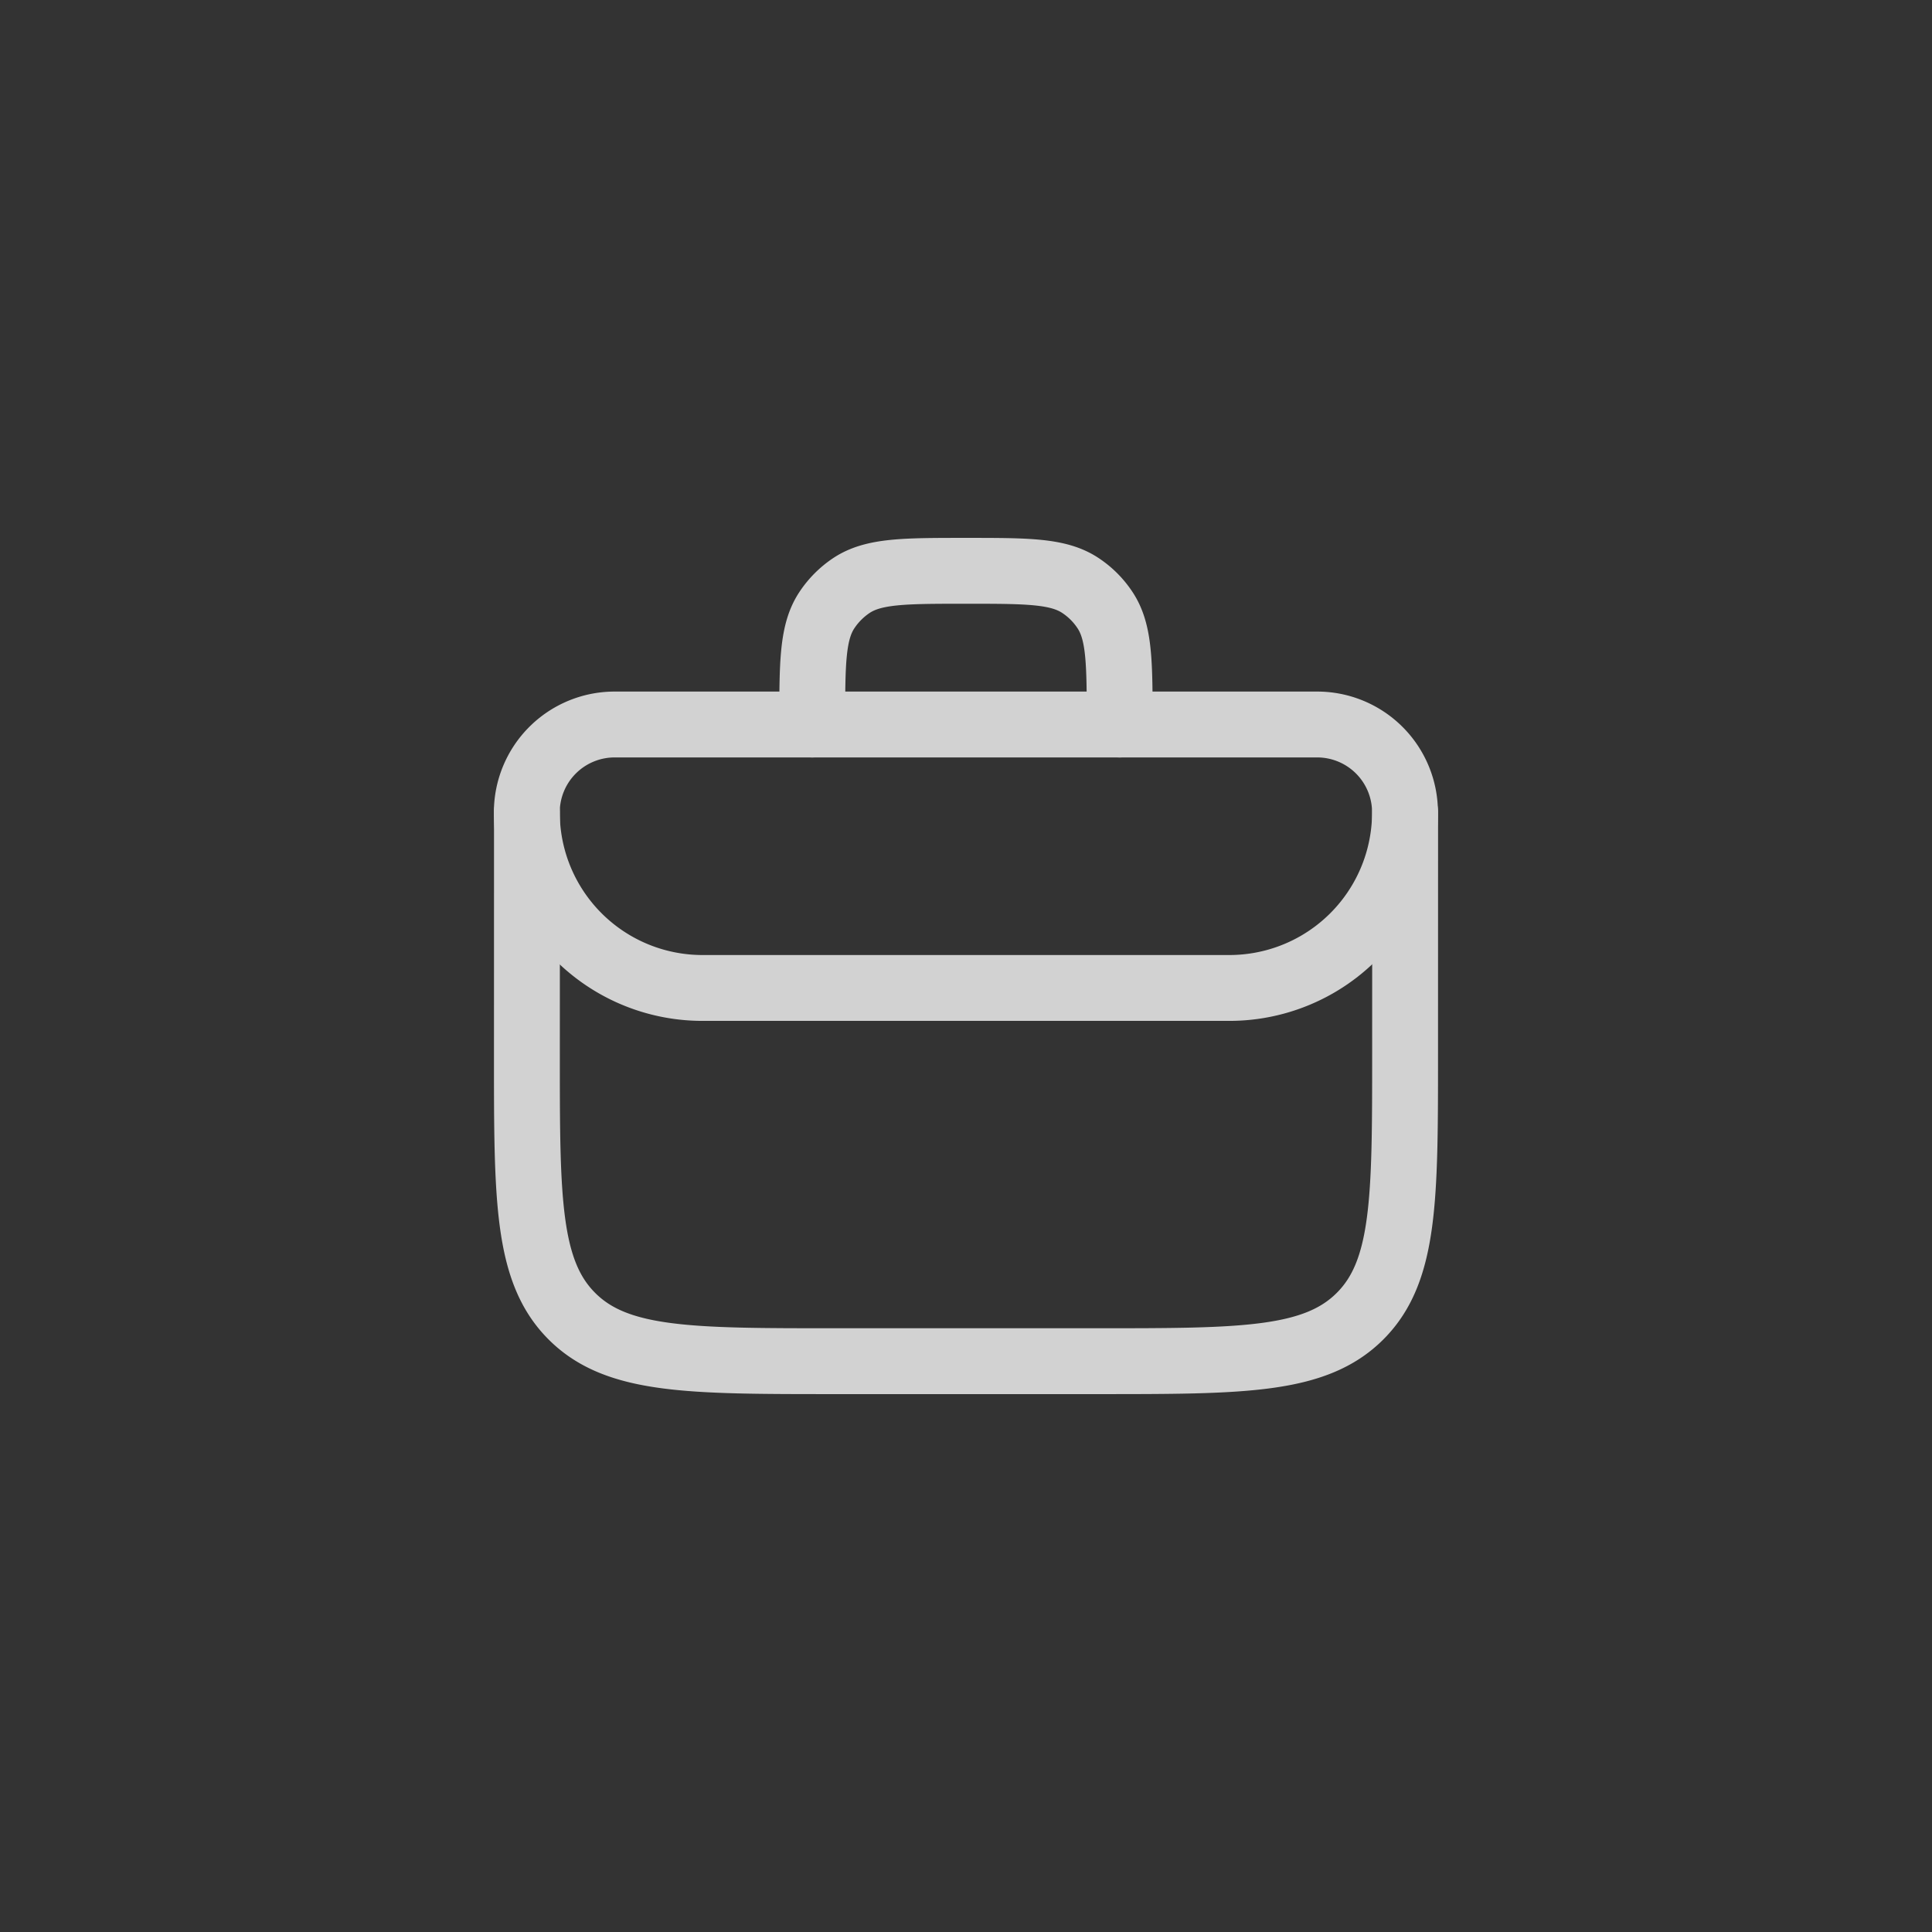
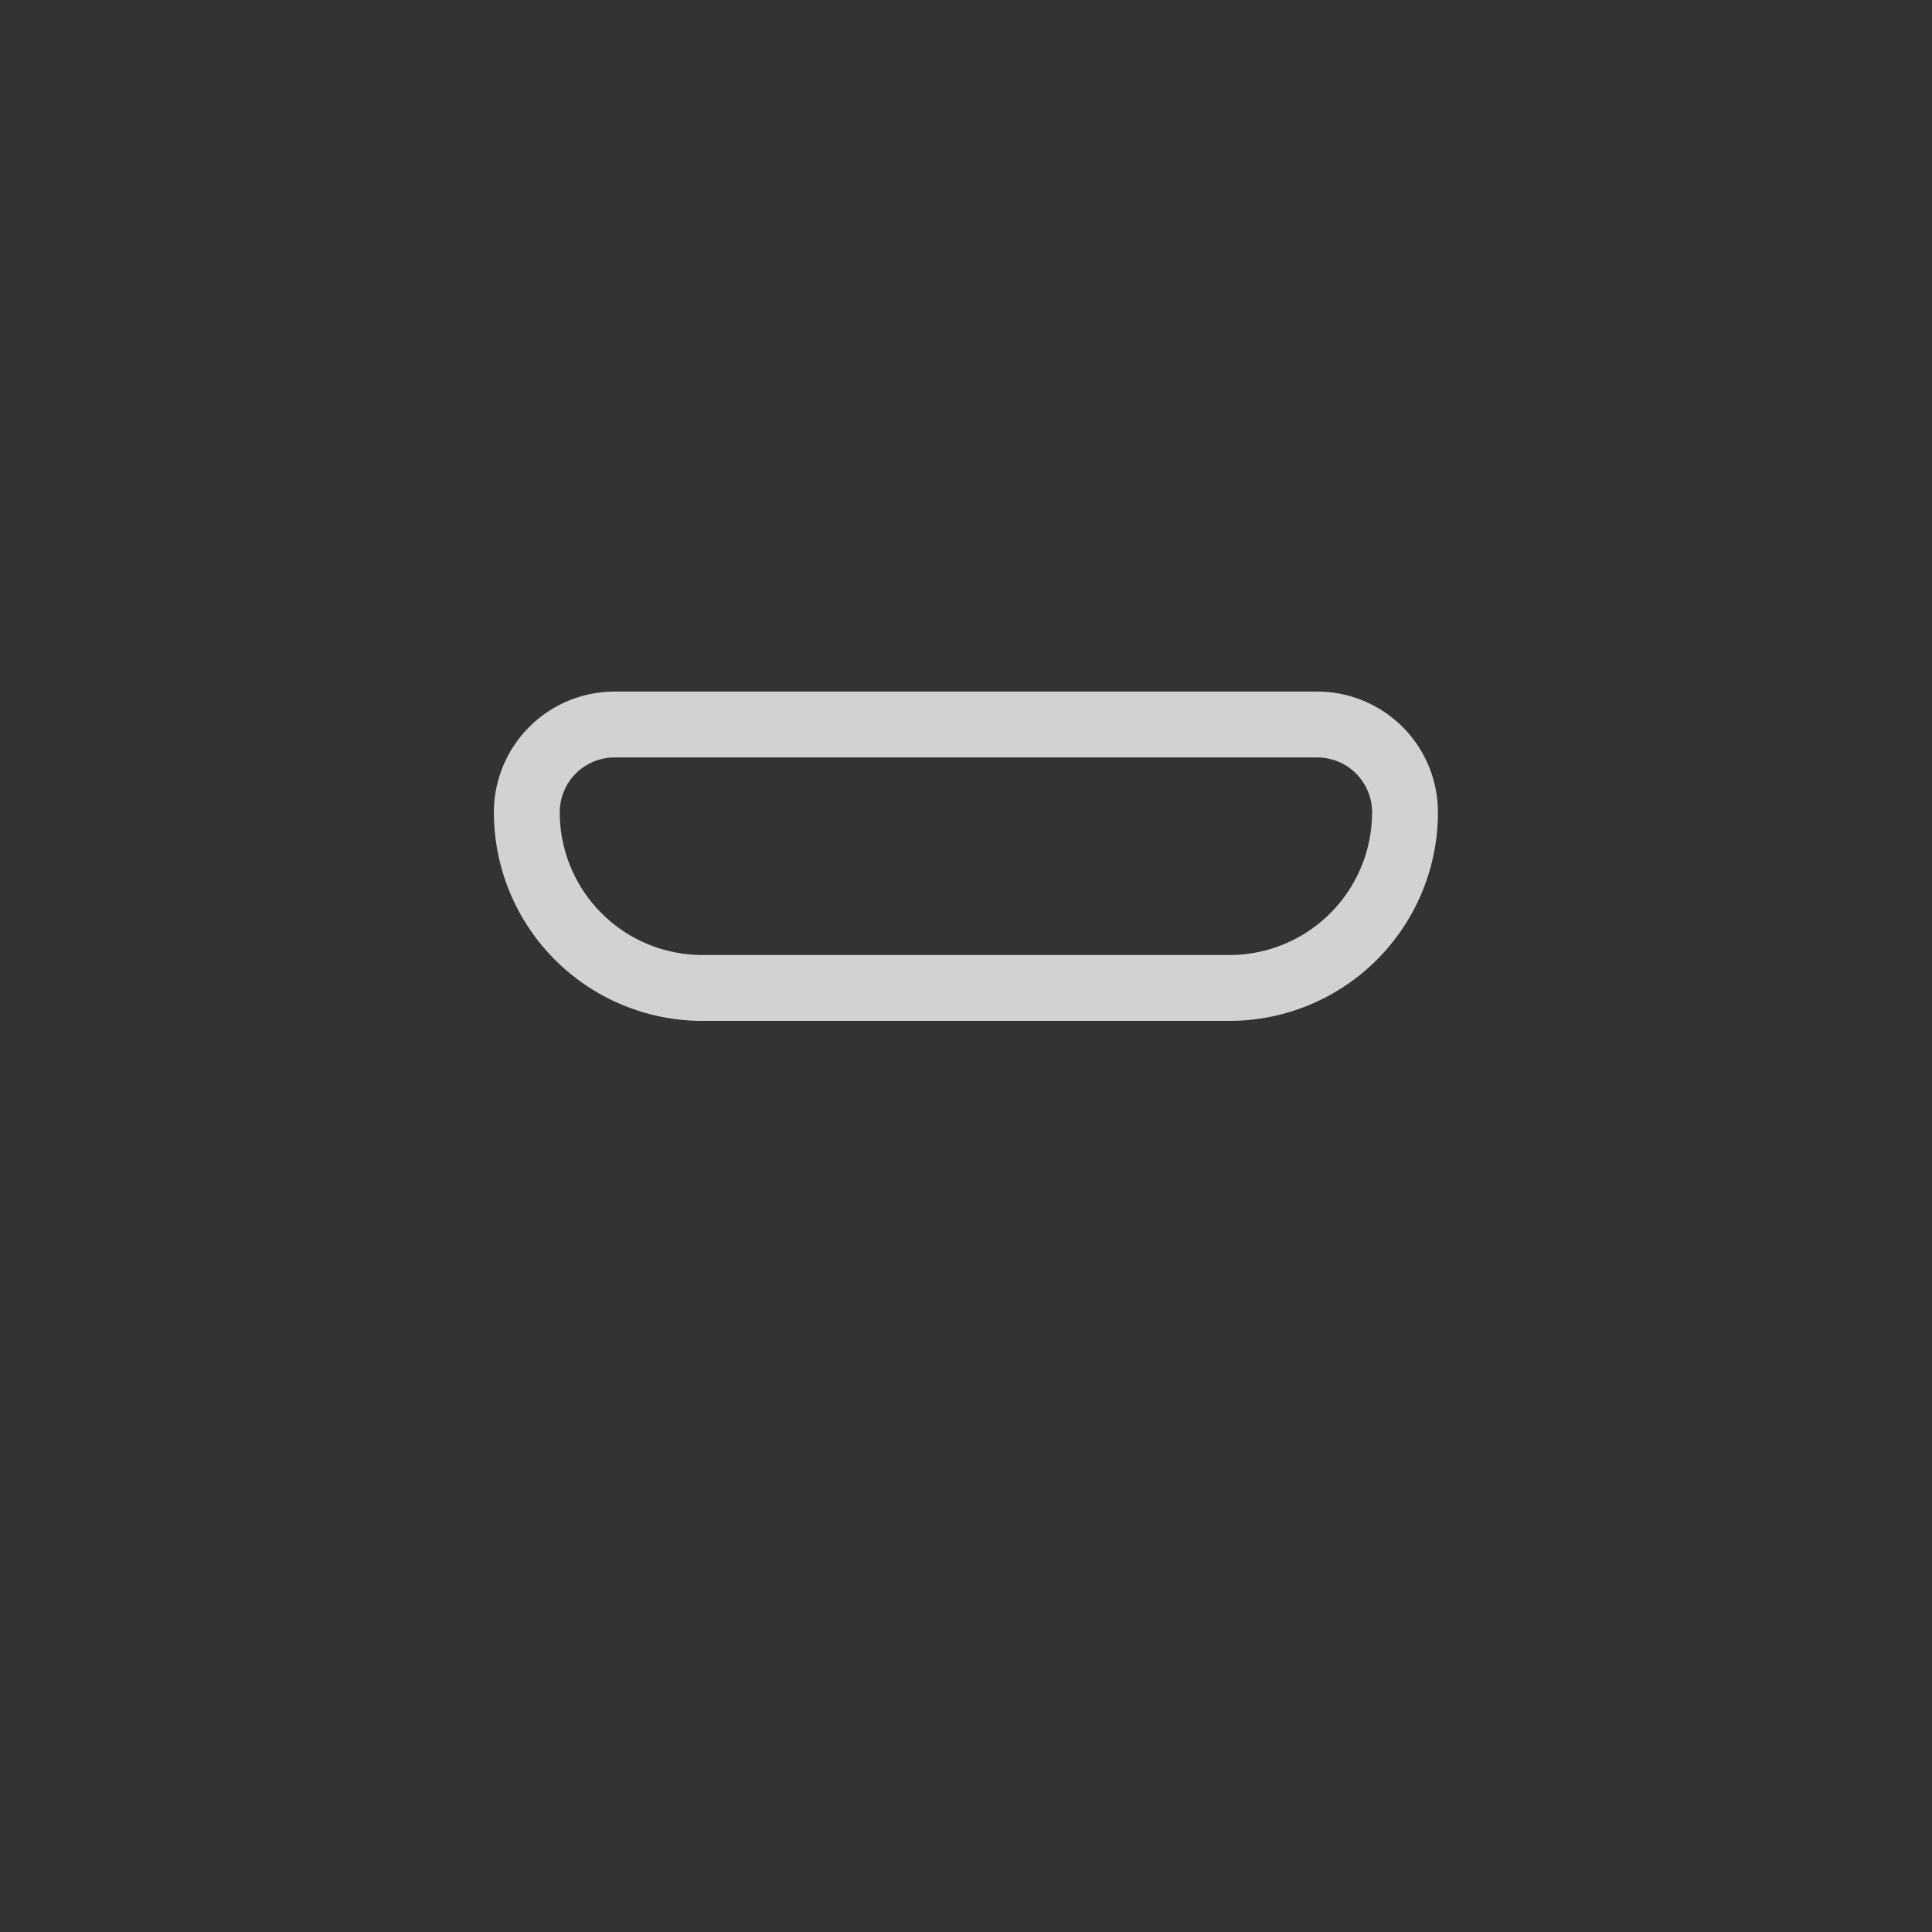
<svg xmlns="http://www.w3.org/2000/svg" width="44" height="44" fill="none">
  <rect width="100%" height="100%" fill="#333333" stroke="none" />
  <g stroke="#FAFAFA" stroke-linecap="round" stroke-linejoin="round" stroke-width="1.5" opacity=".8">
-     <path d="M12.001 18.5 12 23.997c-.001 3.3-.002 4.951 1.023 5.977C14.047 31 15.698 31 19 31h6c3.3 0 4.949 0 5.974-1.025C32 28.95 32 27.3 32 24.001l.001-5.501m-13.503-2c0-1.405 0-2.107.338-2.611a2.01 2.01 0 0 1 .551-.552C19.892 13 20.594 13 22 13c1.404 0 2.106 0 2.61.337.22.146.407.334.552.552.338.504.338 1.207.338 2.611" />
    <path d="M29.998 16.5h-16a2 2 0 0 0-2 2 4 4 0 0 0 4 4h12a4 4 0 0 0 4-4 2 2 0 0 0-2-2Z" />
  </g>
</svg>